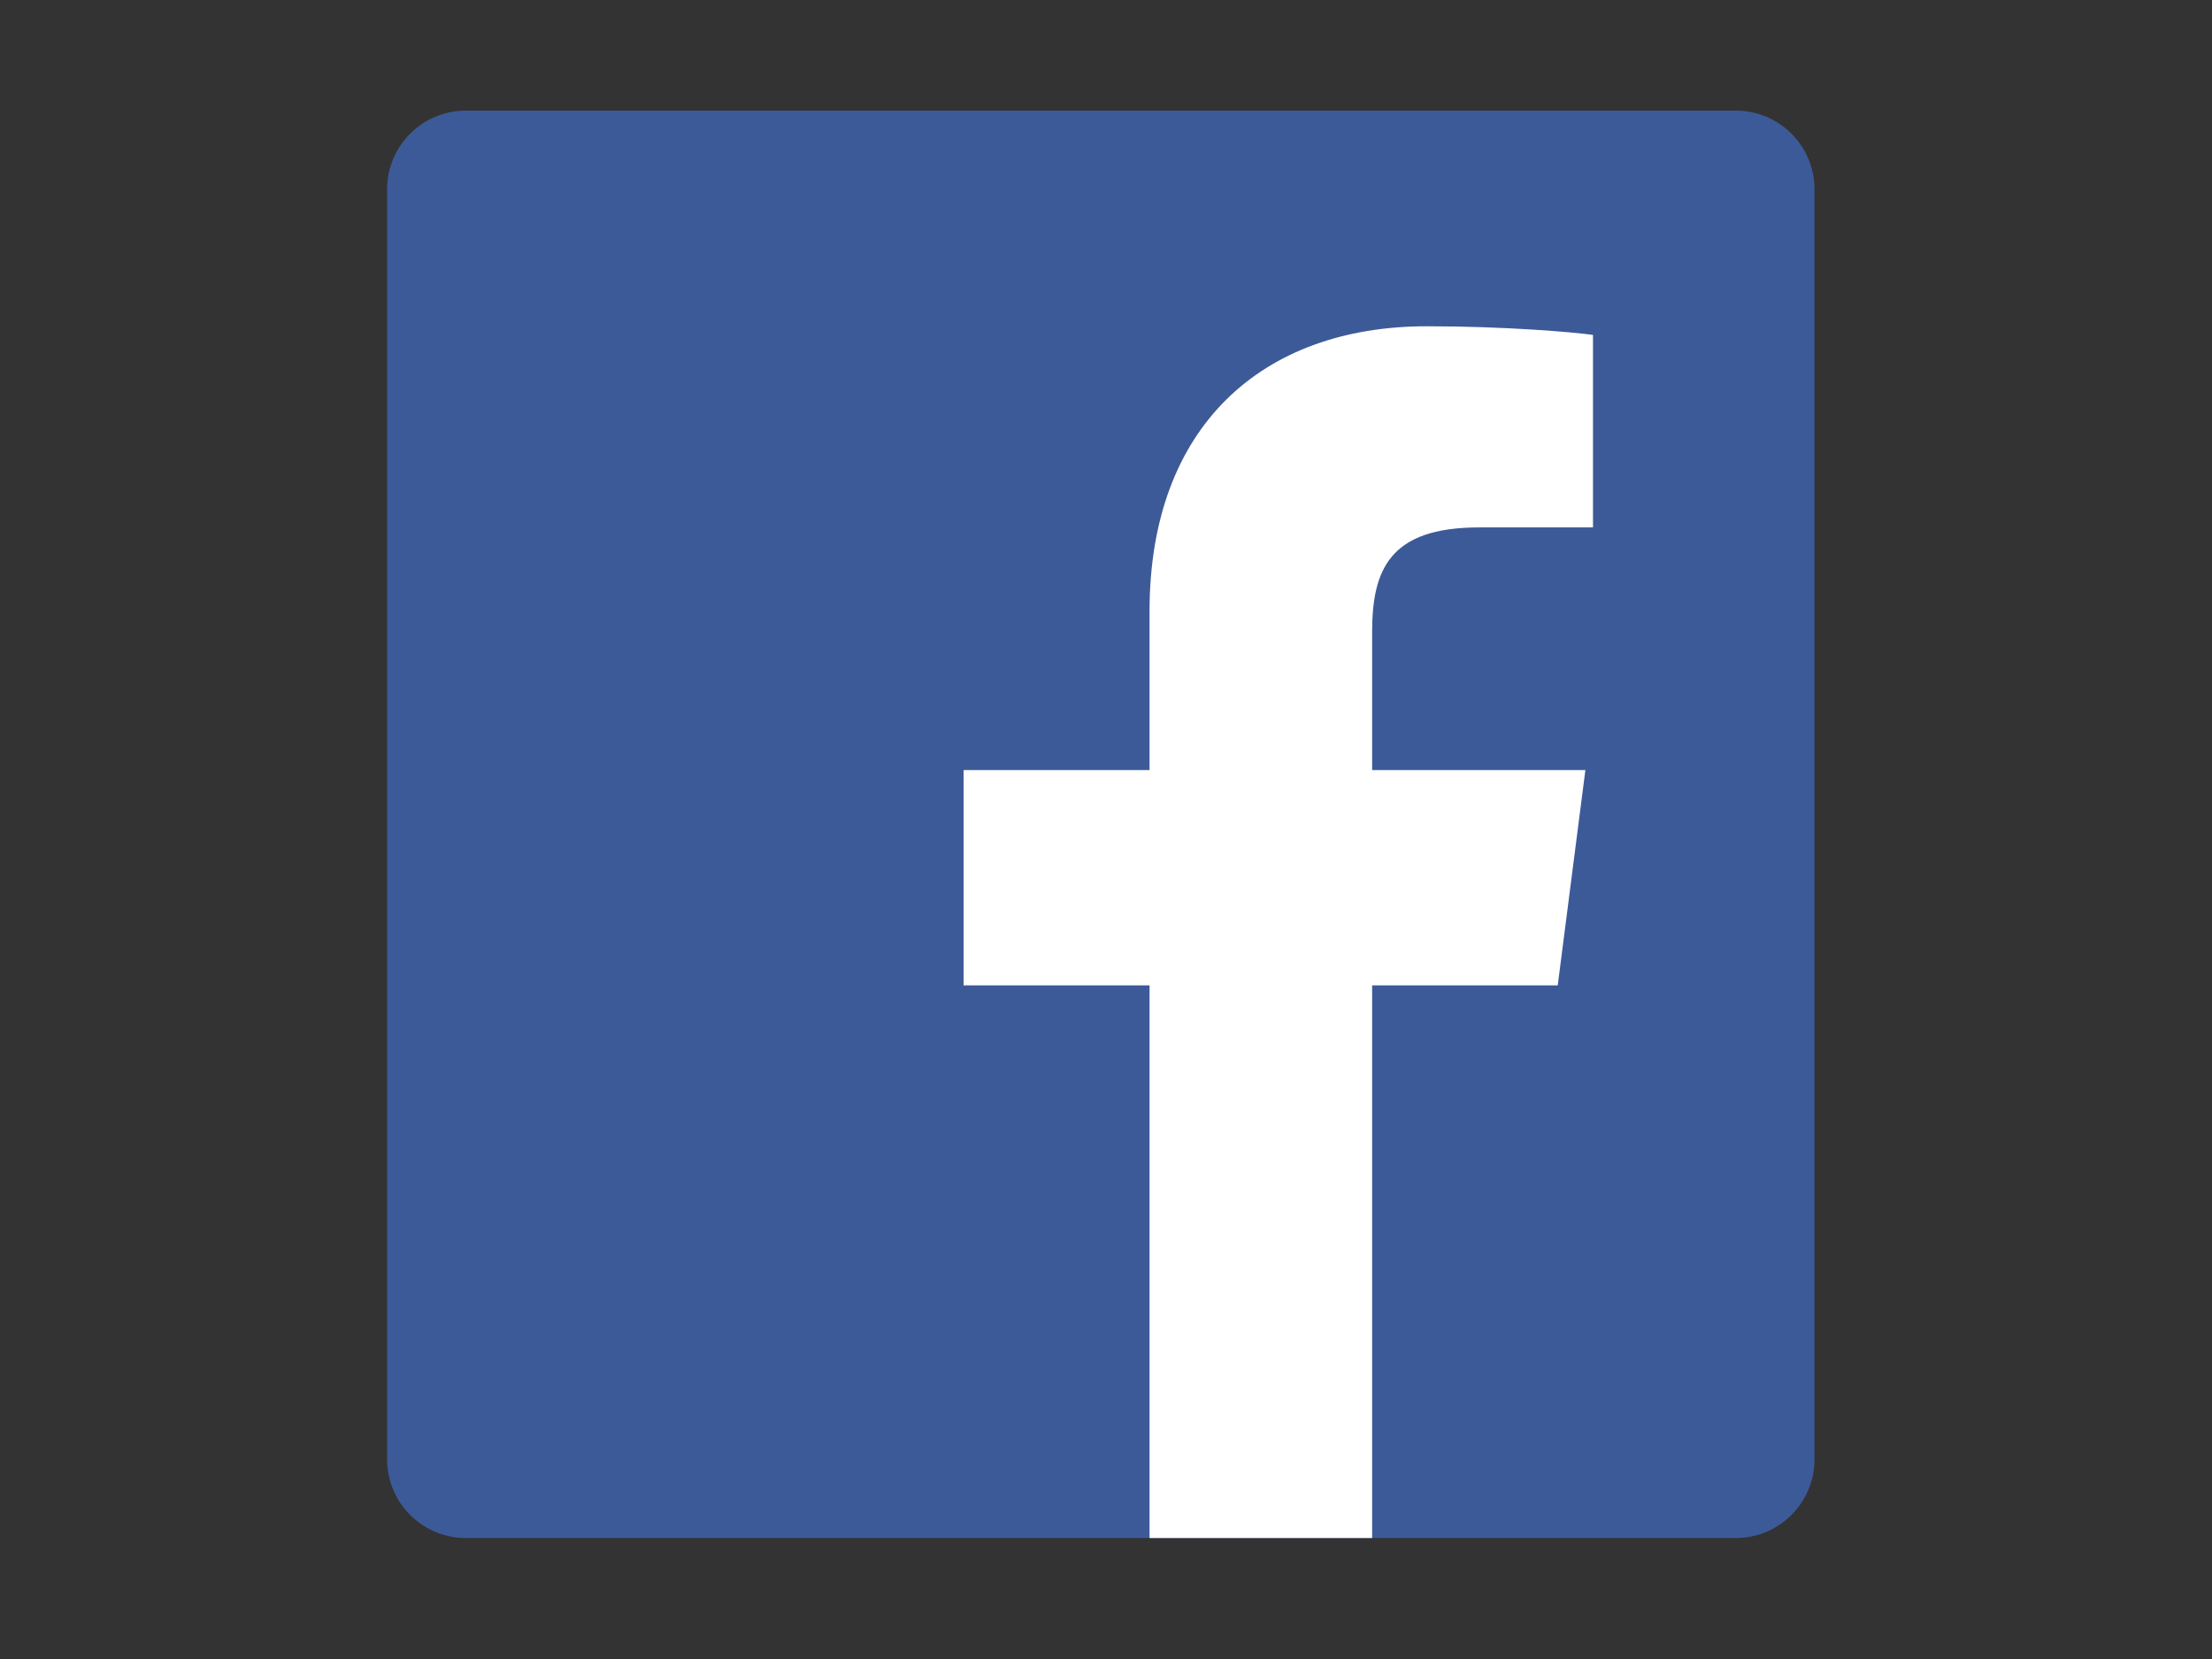
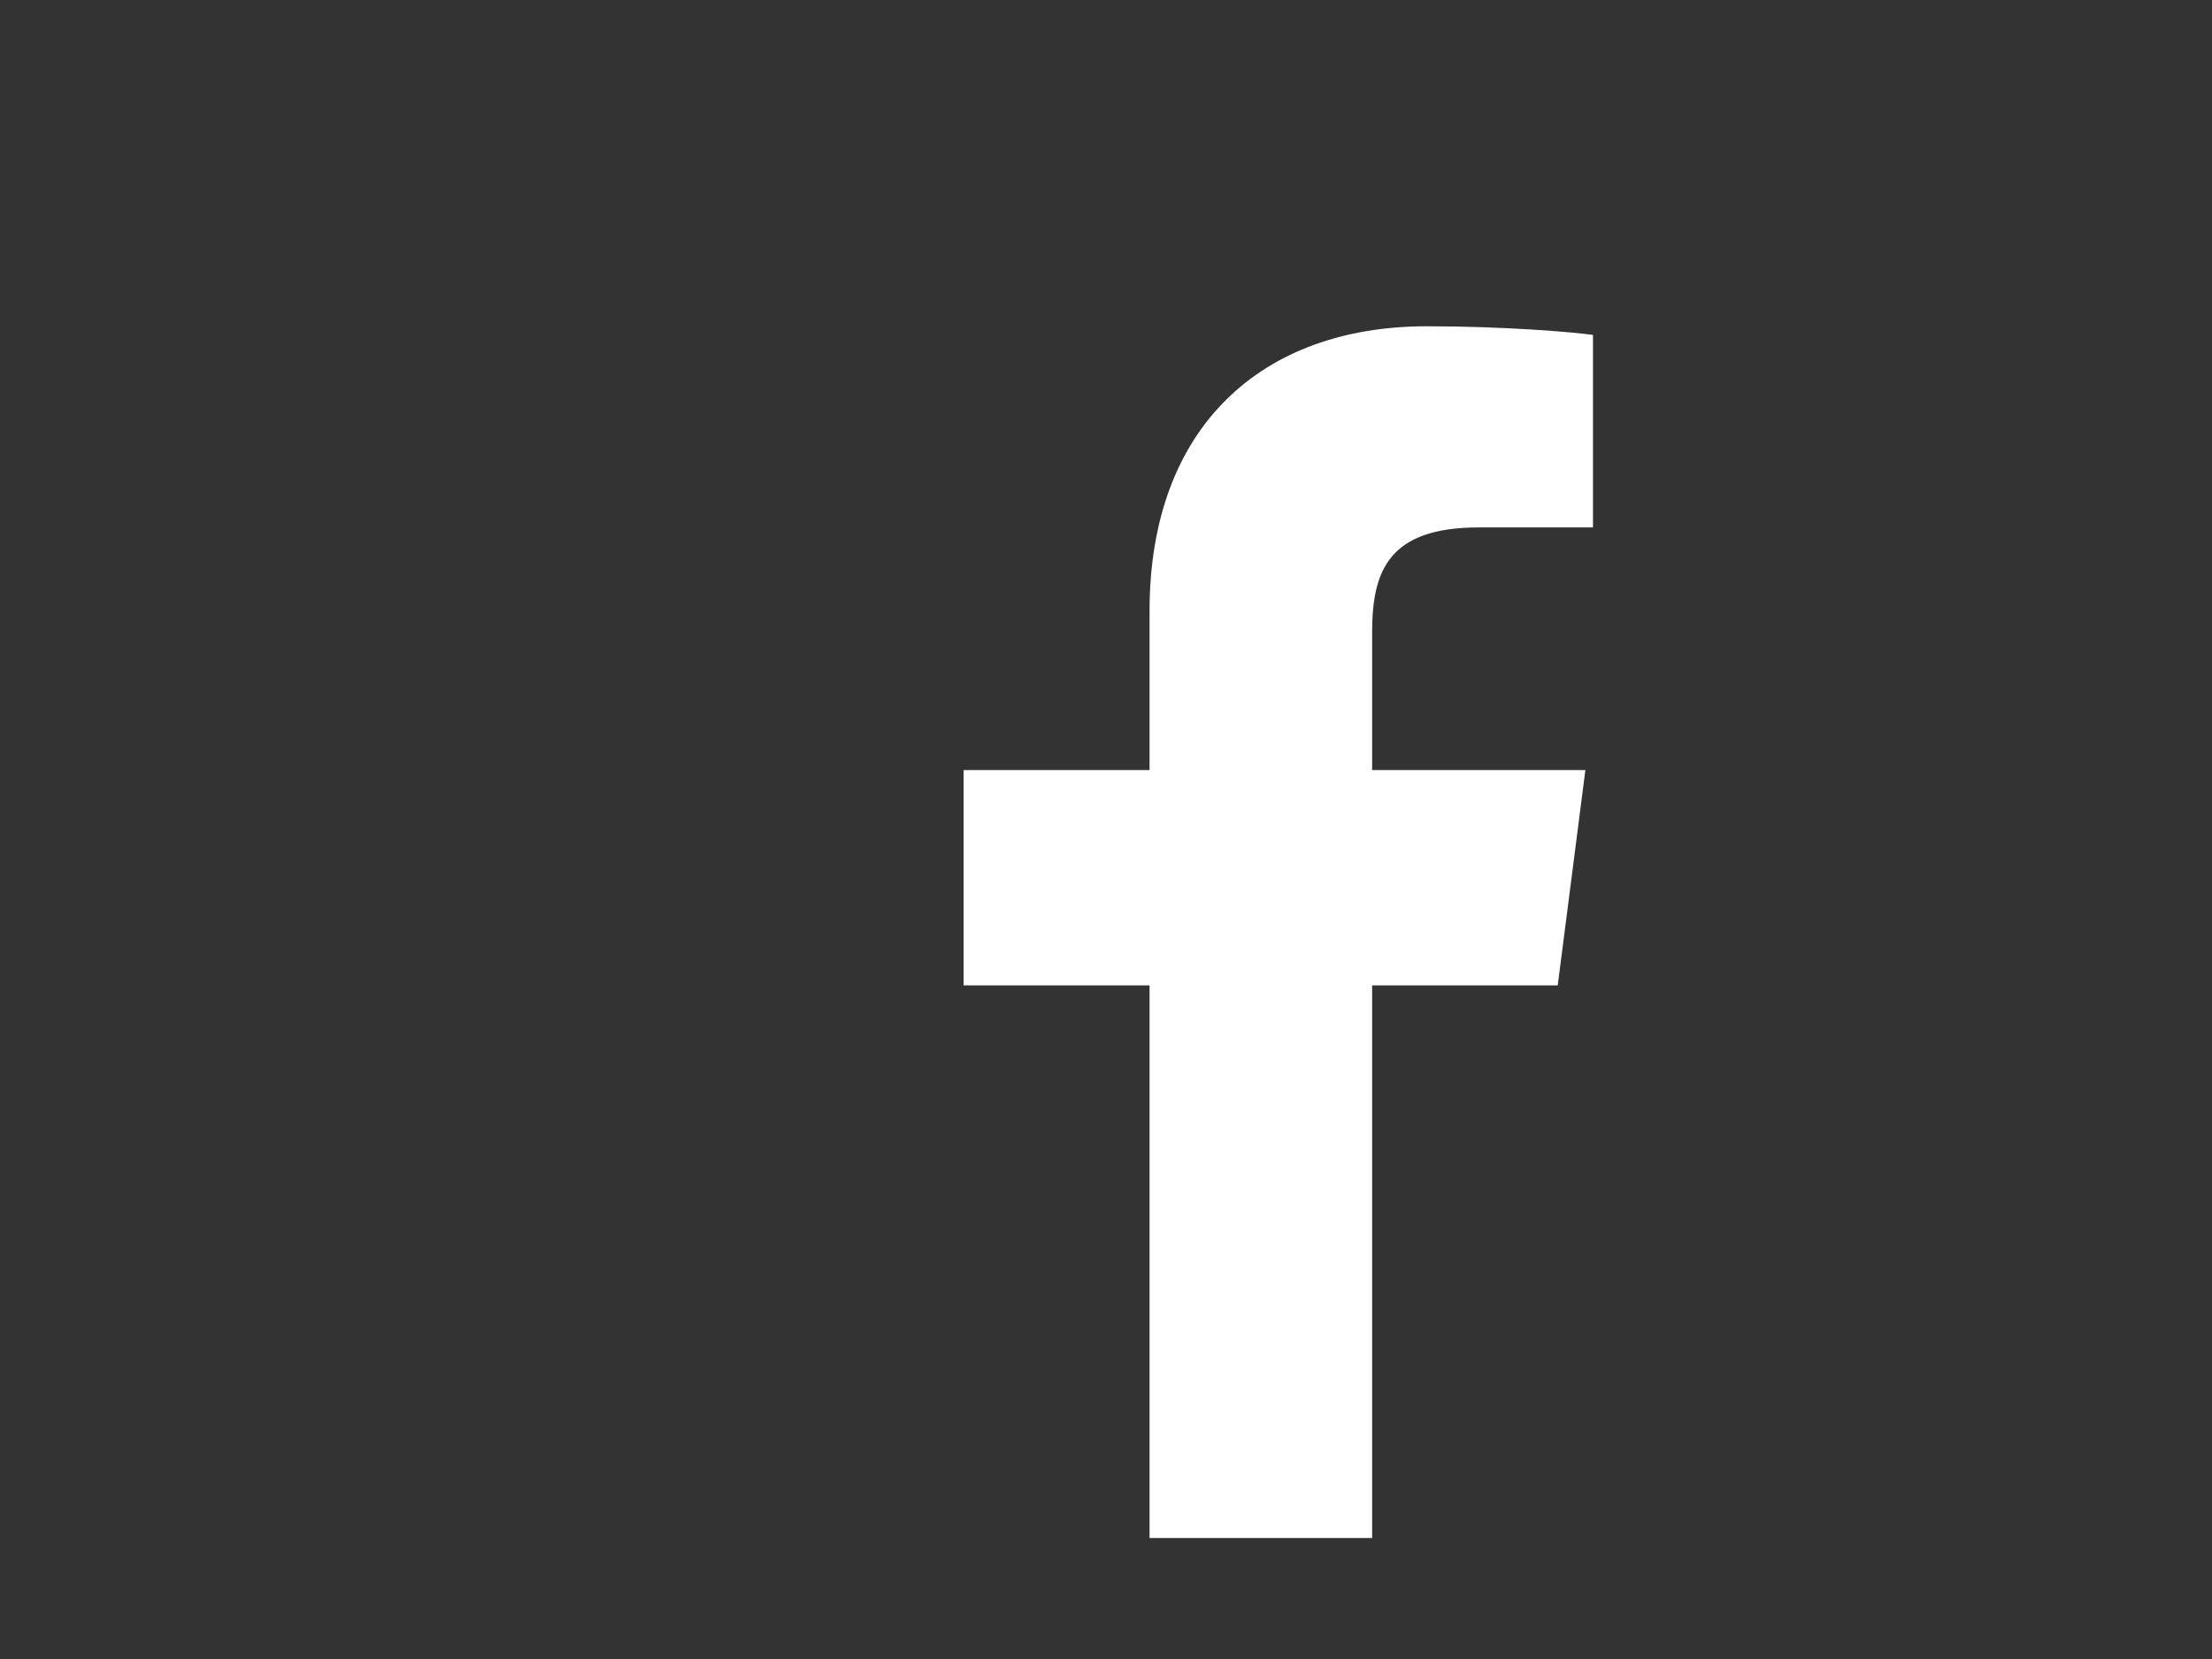
<svg xmlns="http://www.w3.org/2000/svg" version="1.1" id="Layer_1" x="0px" y="0px" viewBox="220 -140 640 480" style="enable-background:new 220 -140 640 480;" xml:space="preserve">
  <rect x="220" y="-140" width="640" height="480" fill="#333333" stroke="none" />
  <style type="text/css">
	.st0{fill:#3D5A98;}
	.st1{fill:#FFFFFF;}
</style>
  <g>
-     <path class="st0" d="M722.2,305c12.6,0,22.8-10.2,22.8-22.8V-85.2c0-12.6-10.2-22.8-22.8-22.8H354.8c-12.6,0-22.8,10.2-22.8,22.8   v367.4c0,12.6,10.2,22.8,22.8,22.8H722.2z" />
    <path class="st1" d="M617,305V145.1h53.7l8-62.3H617V42.9c0-18,5-30.3,30.9-30.3l33,0v-55.7c-5.7-0.8-25.3-2.5-48.1-2.5   c-47.6,0-80.2,29-80.2,82.4v46h-53.8v62.3h53.8V305H617z" />
  </g>
</svg>